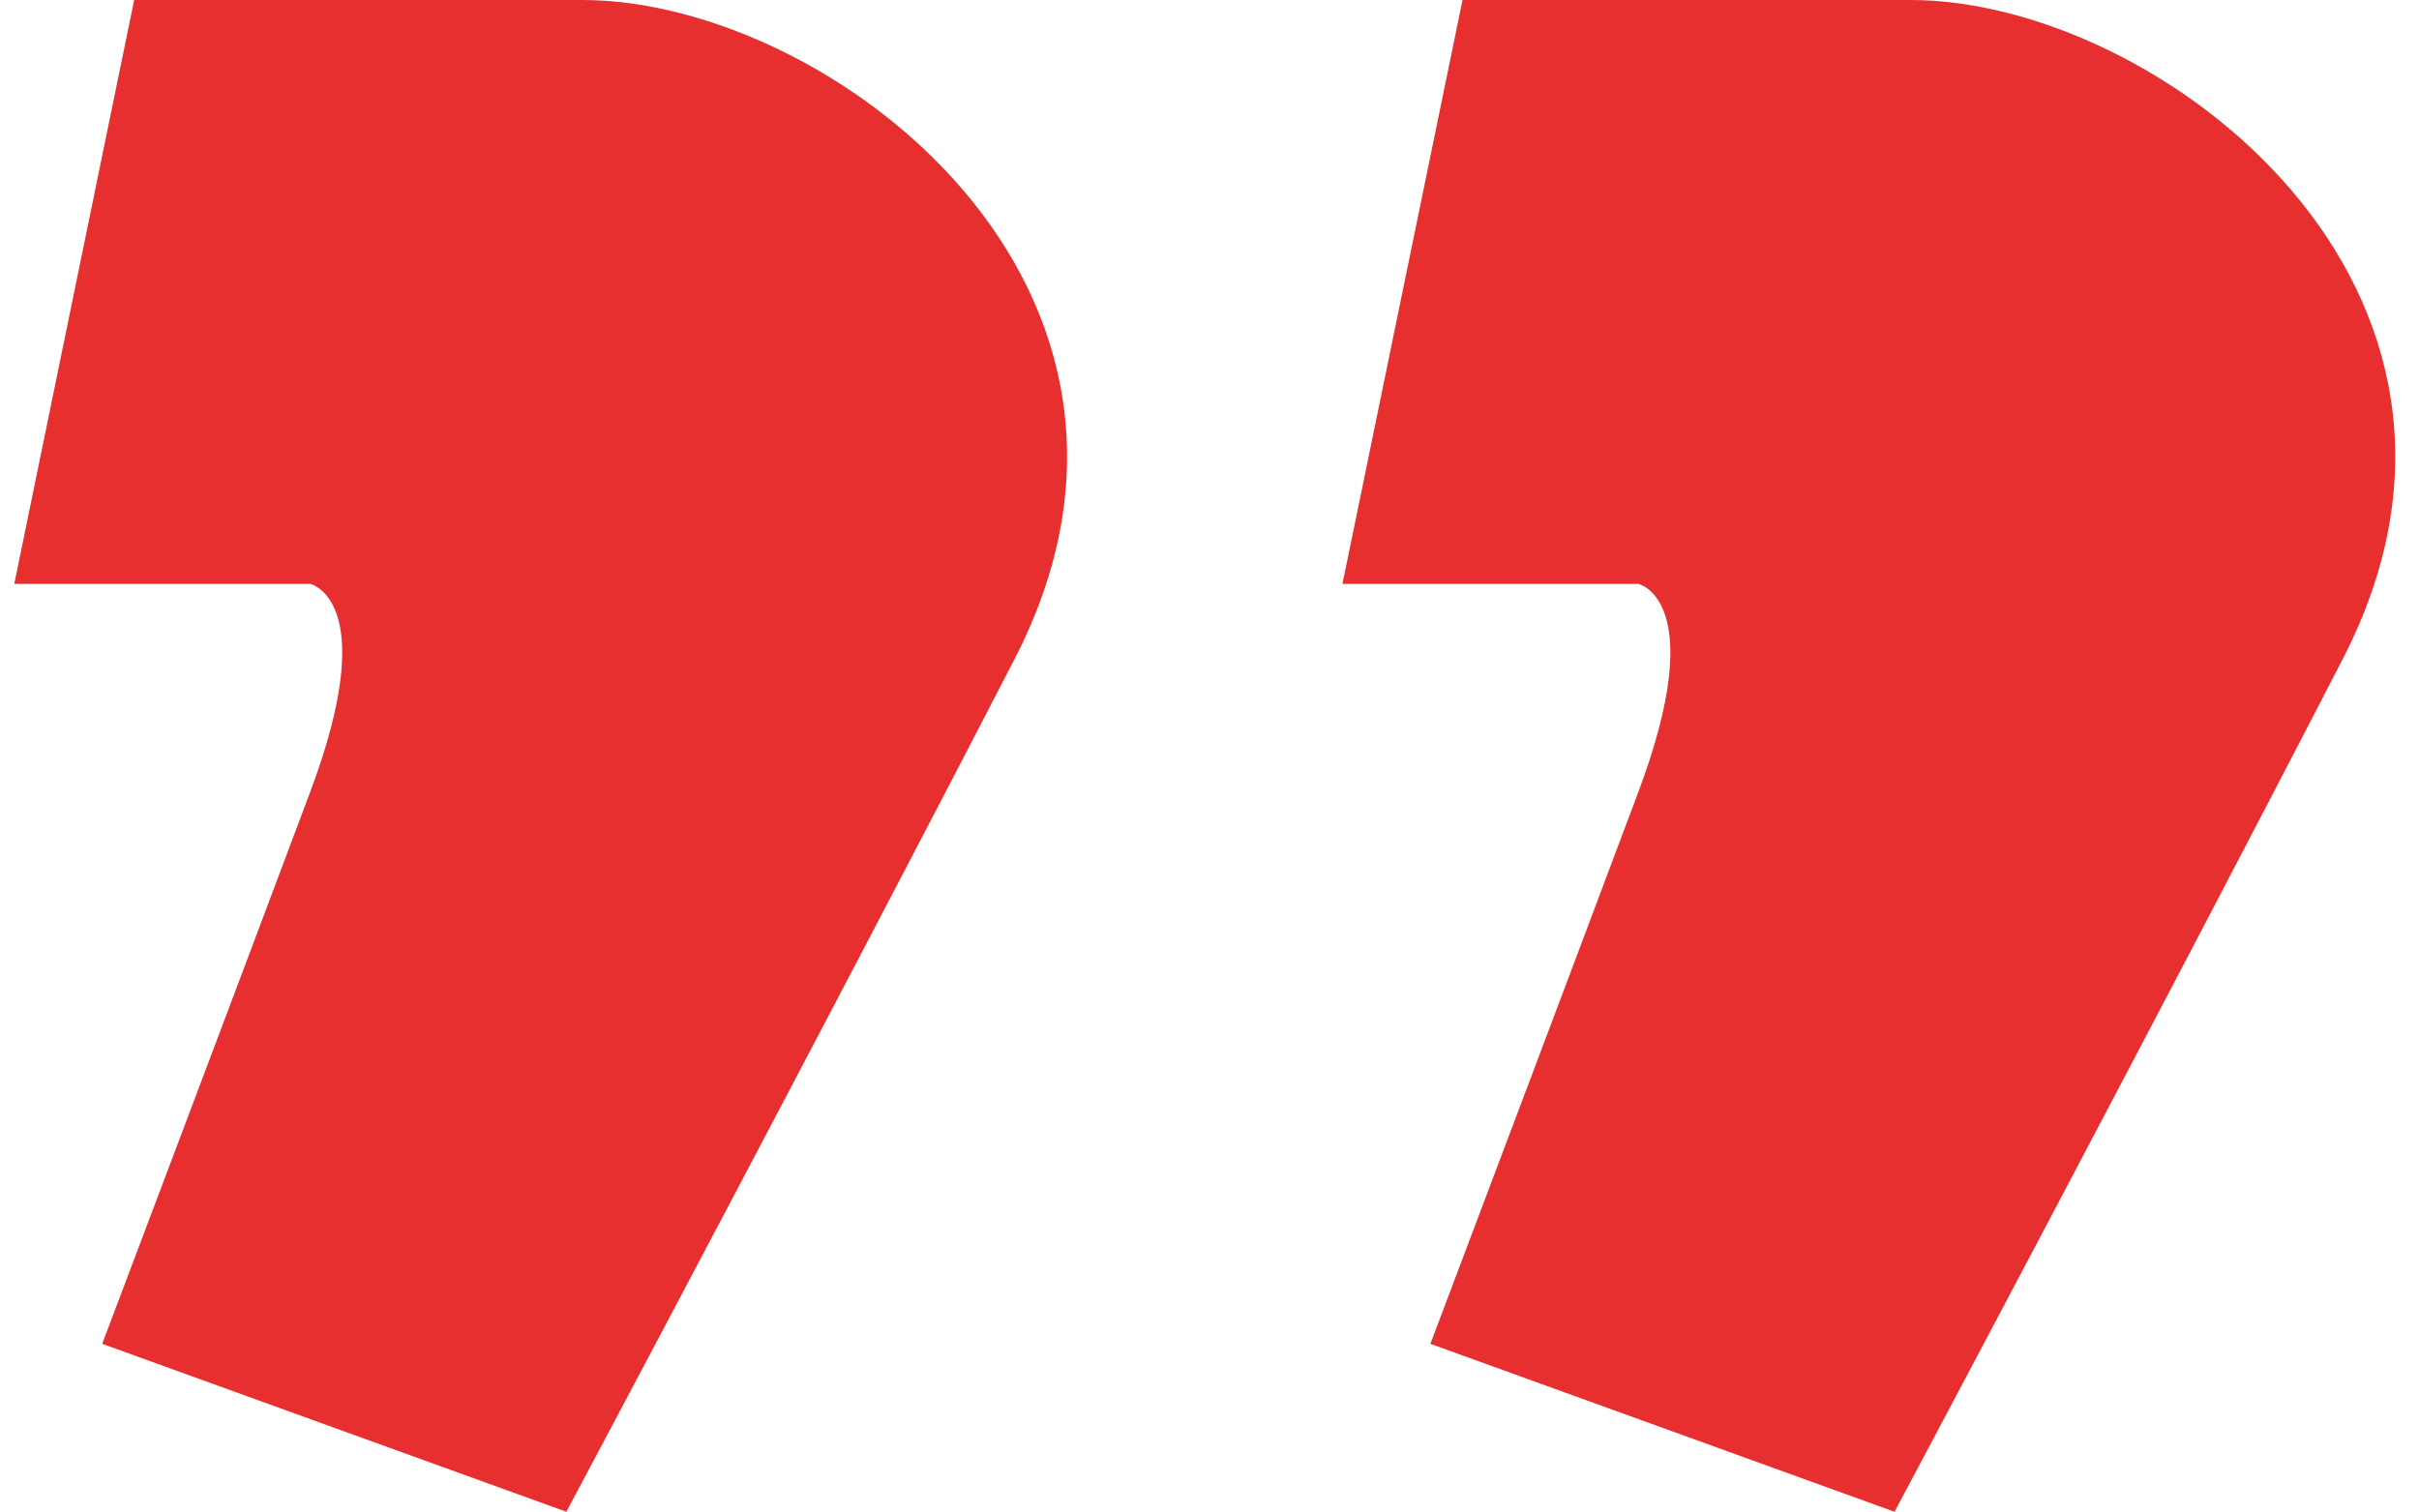
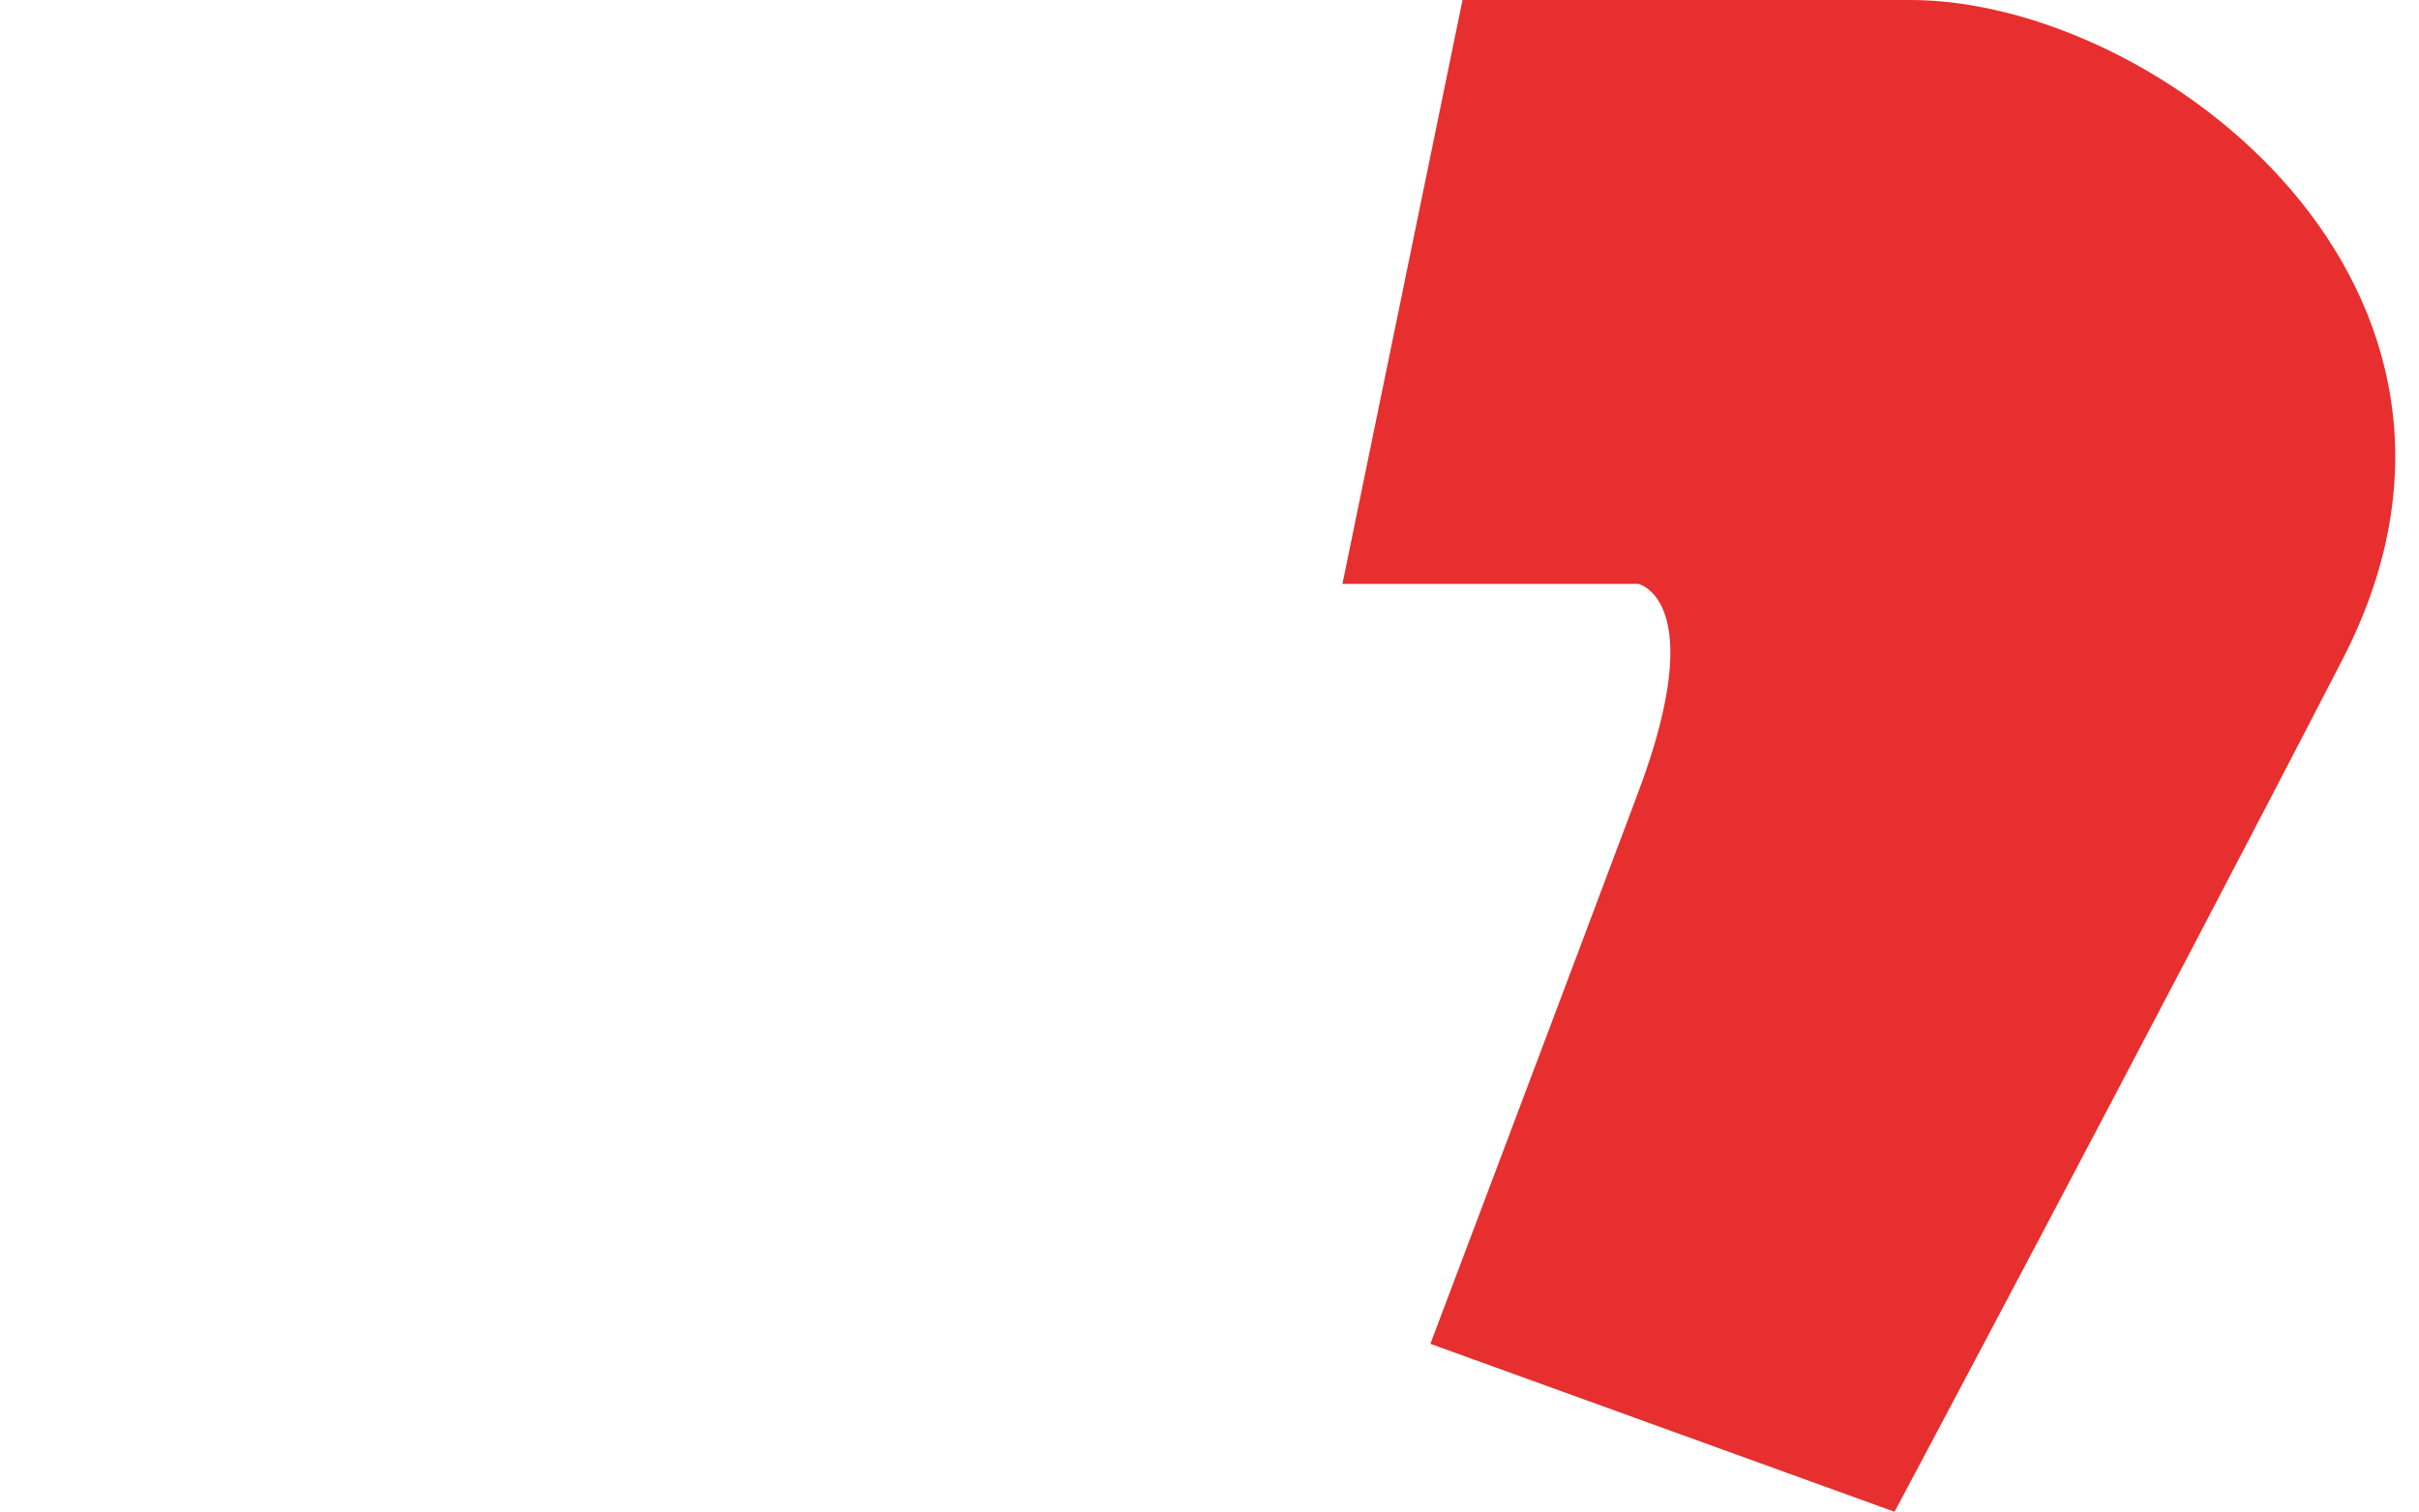
<svg xmlns="http://www.w3.org/2000/svg" id="a" viewBox="0 0 128.73 80.47">
-   <path d="M7.14,0L.76,31.08h15.75s3.83,.85,0,11.07-11.07,29.38-11.07,29.38l24.7,8.94s13.63-25.59,23.84-45.37C64.2,15.33,44.19,0,30.99,0H7.14Z" fill="#e62f2e" />
  <path d="M77.83,0l-6.39,31.08h15.75s3.83,.85,0,11.07c-3.83,10.22-11.07,29.38-11.07,29.38l24.7,8.94s13.63-25.59,23.84-45.37C134.88,15.33,114.87,0,101.67,0h-23.84Z" fill="#e62f2e" />
</svg>